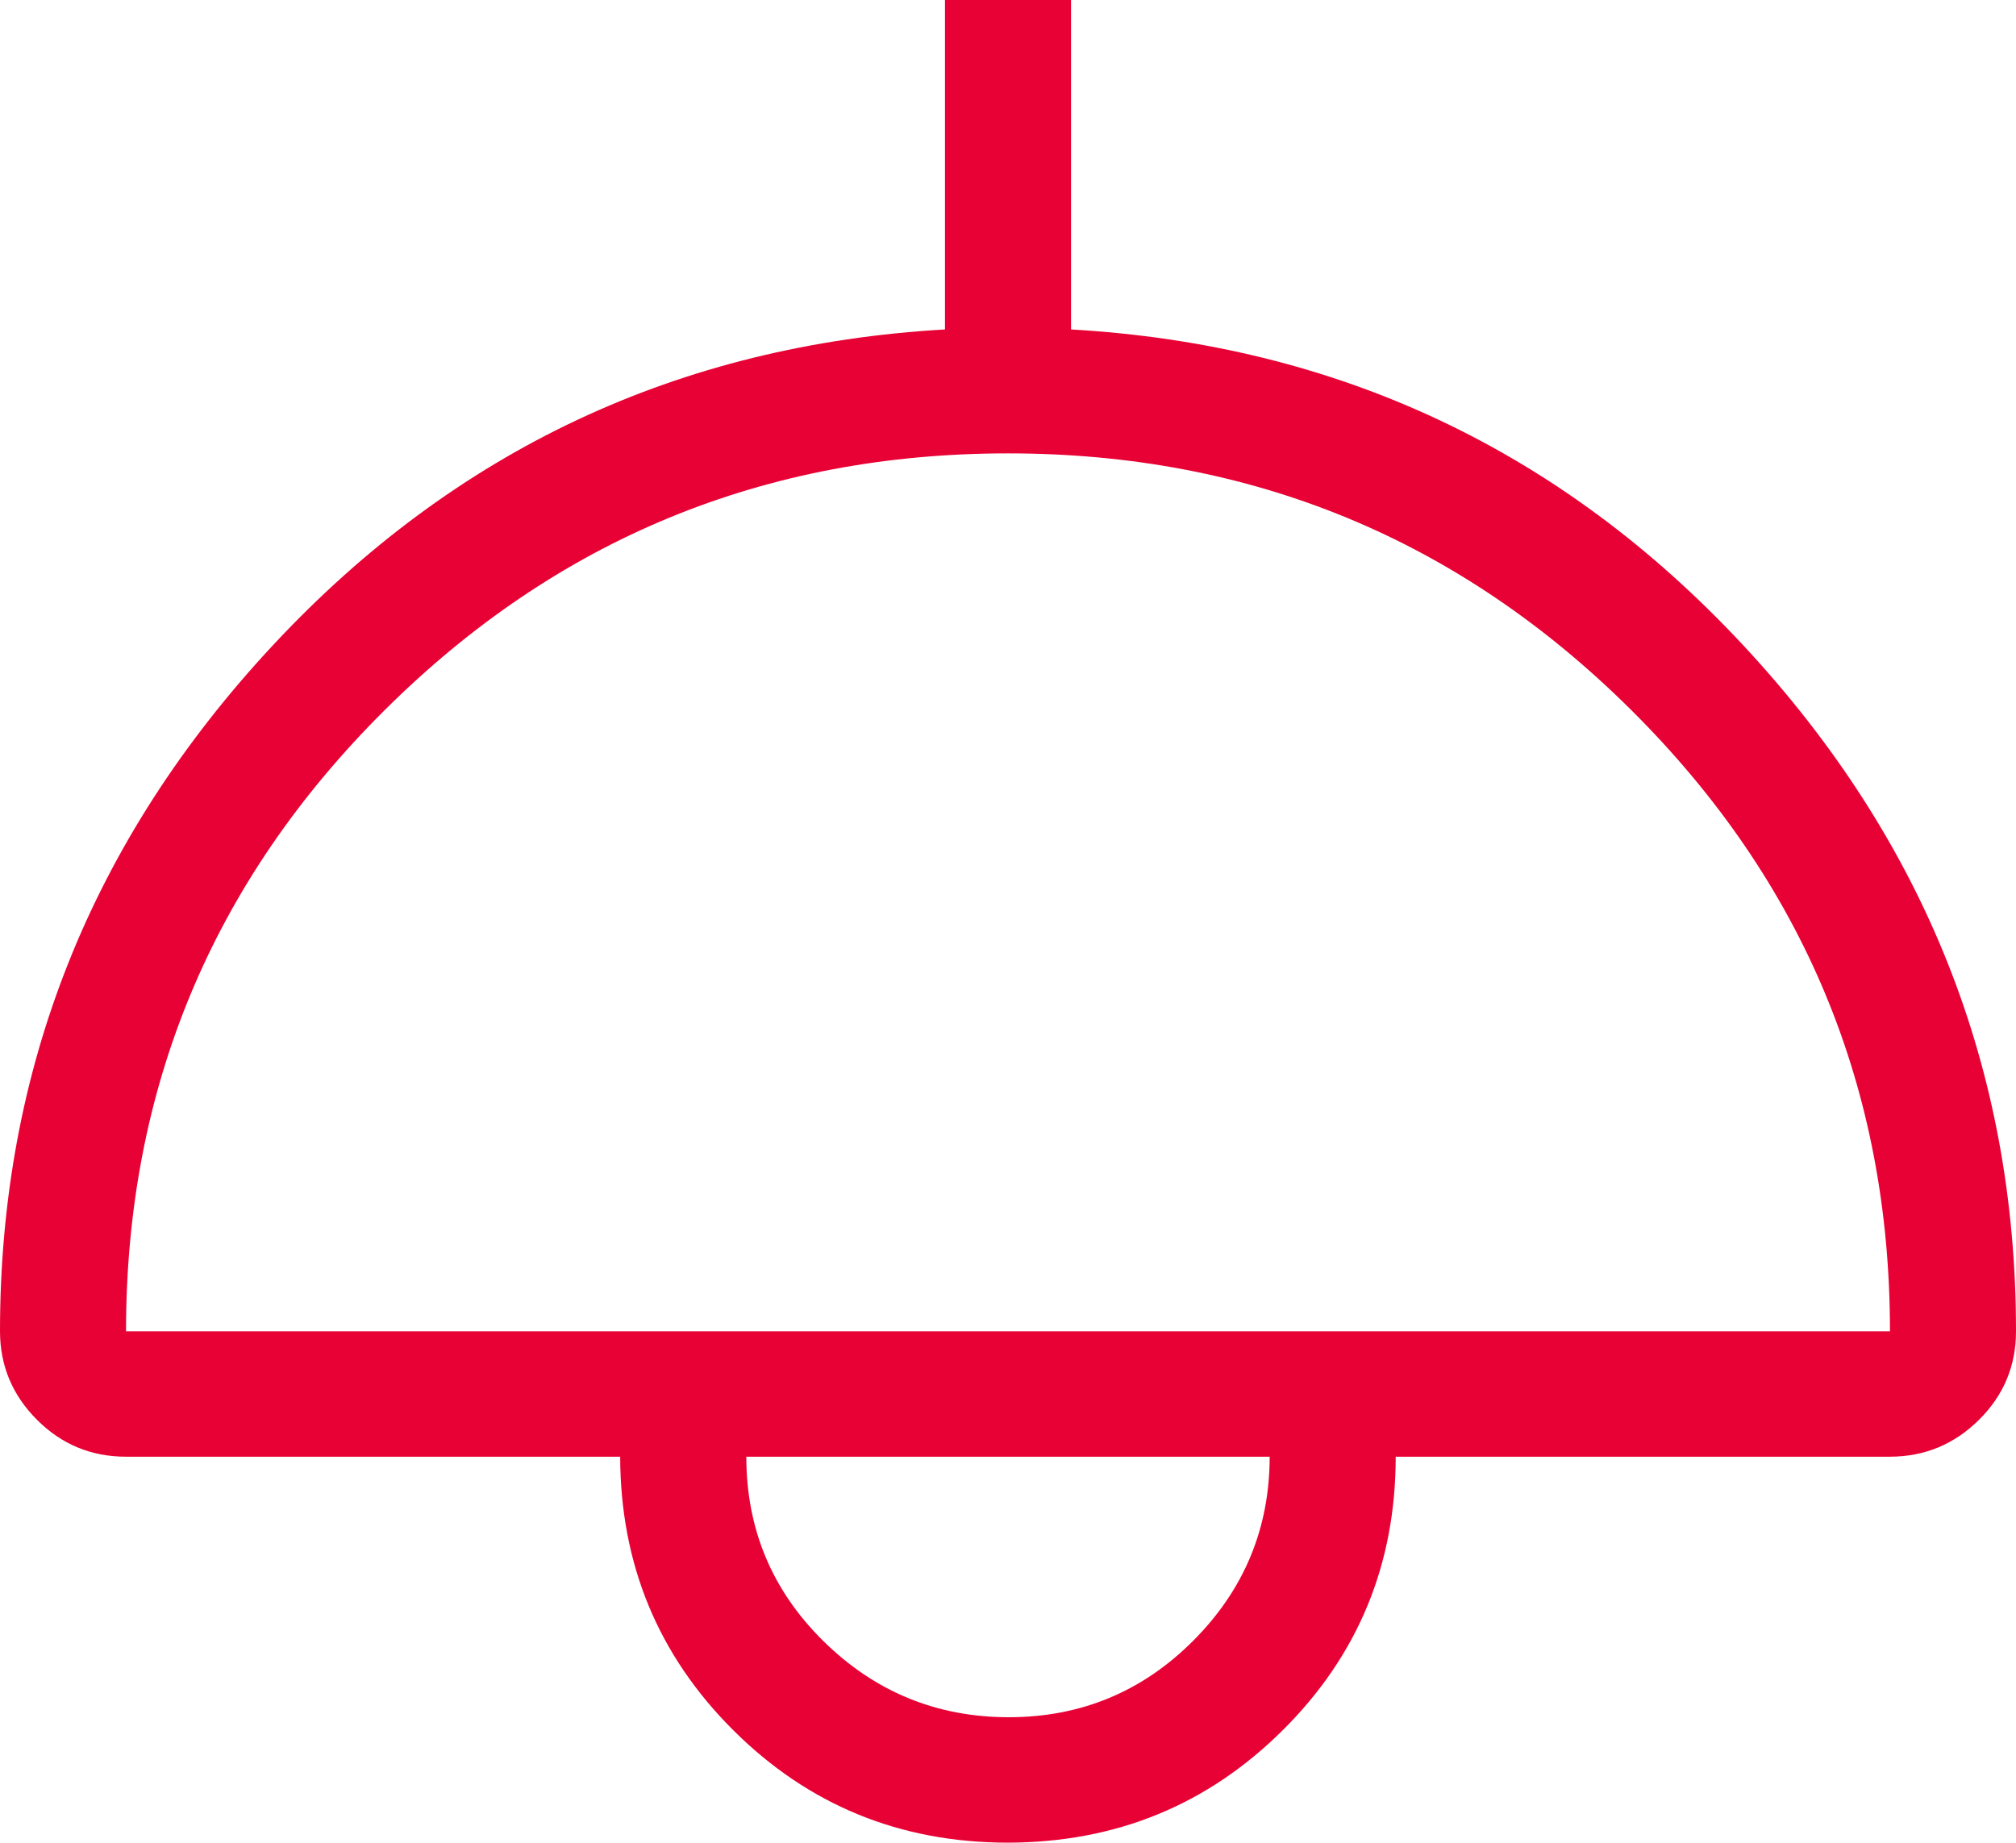
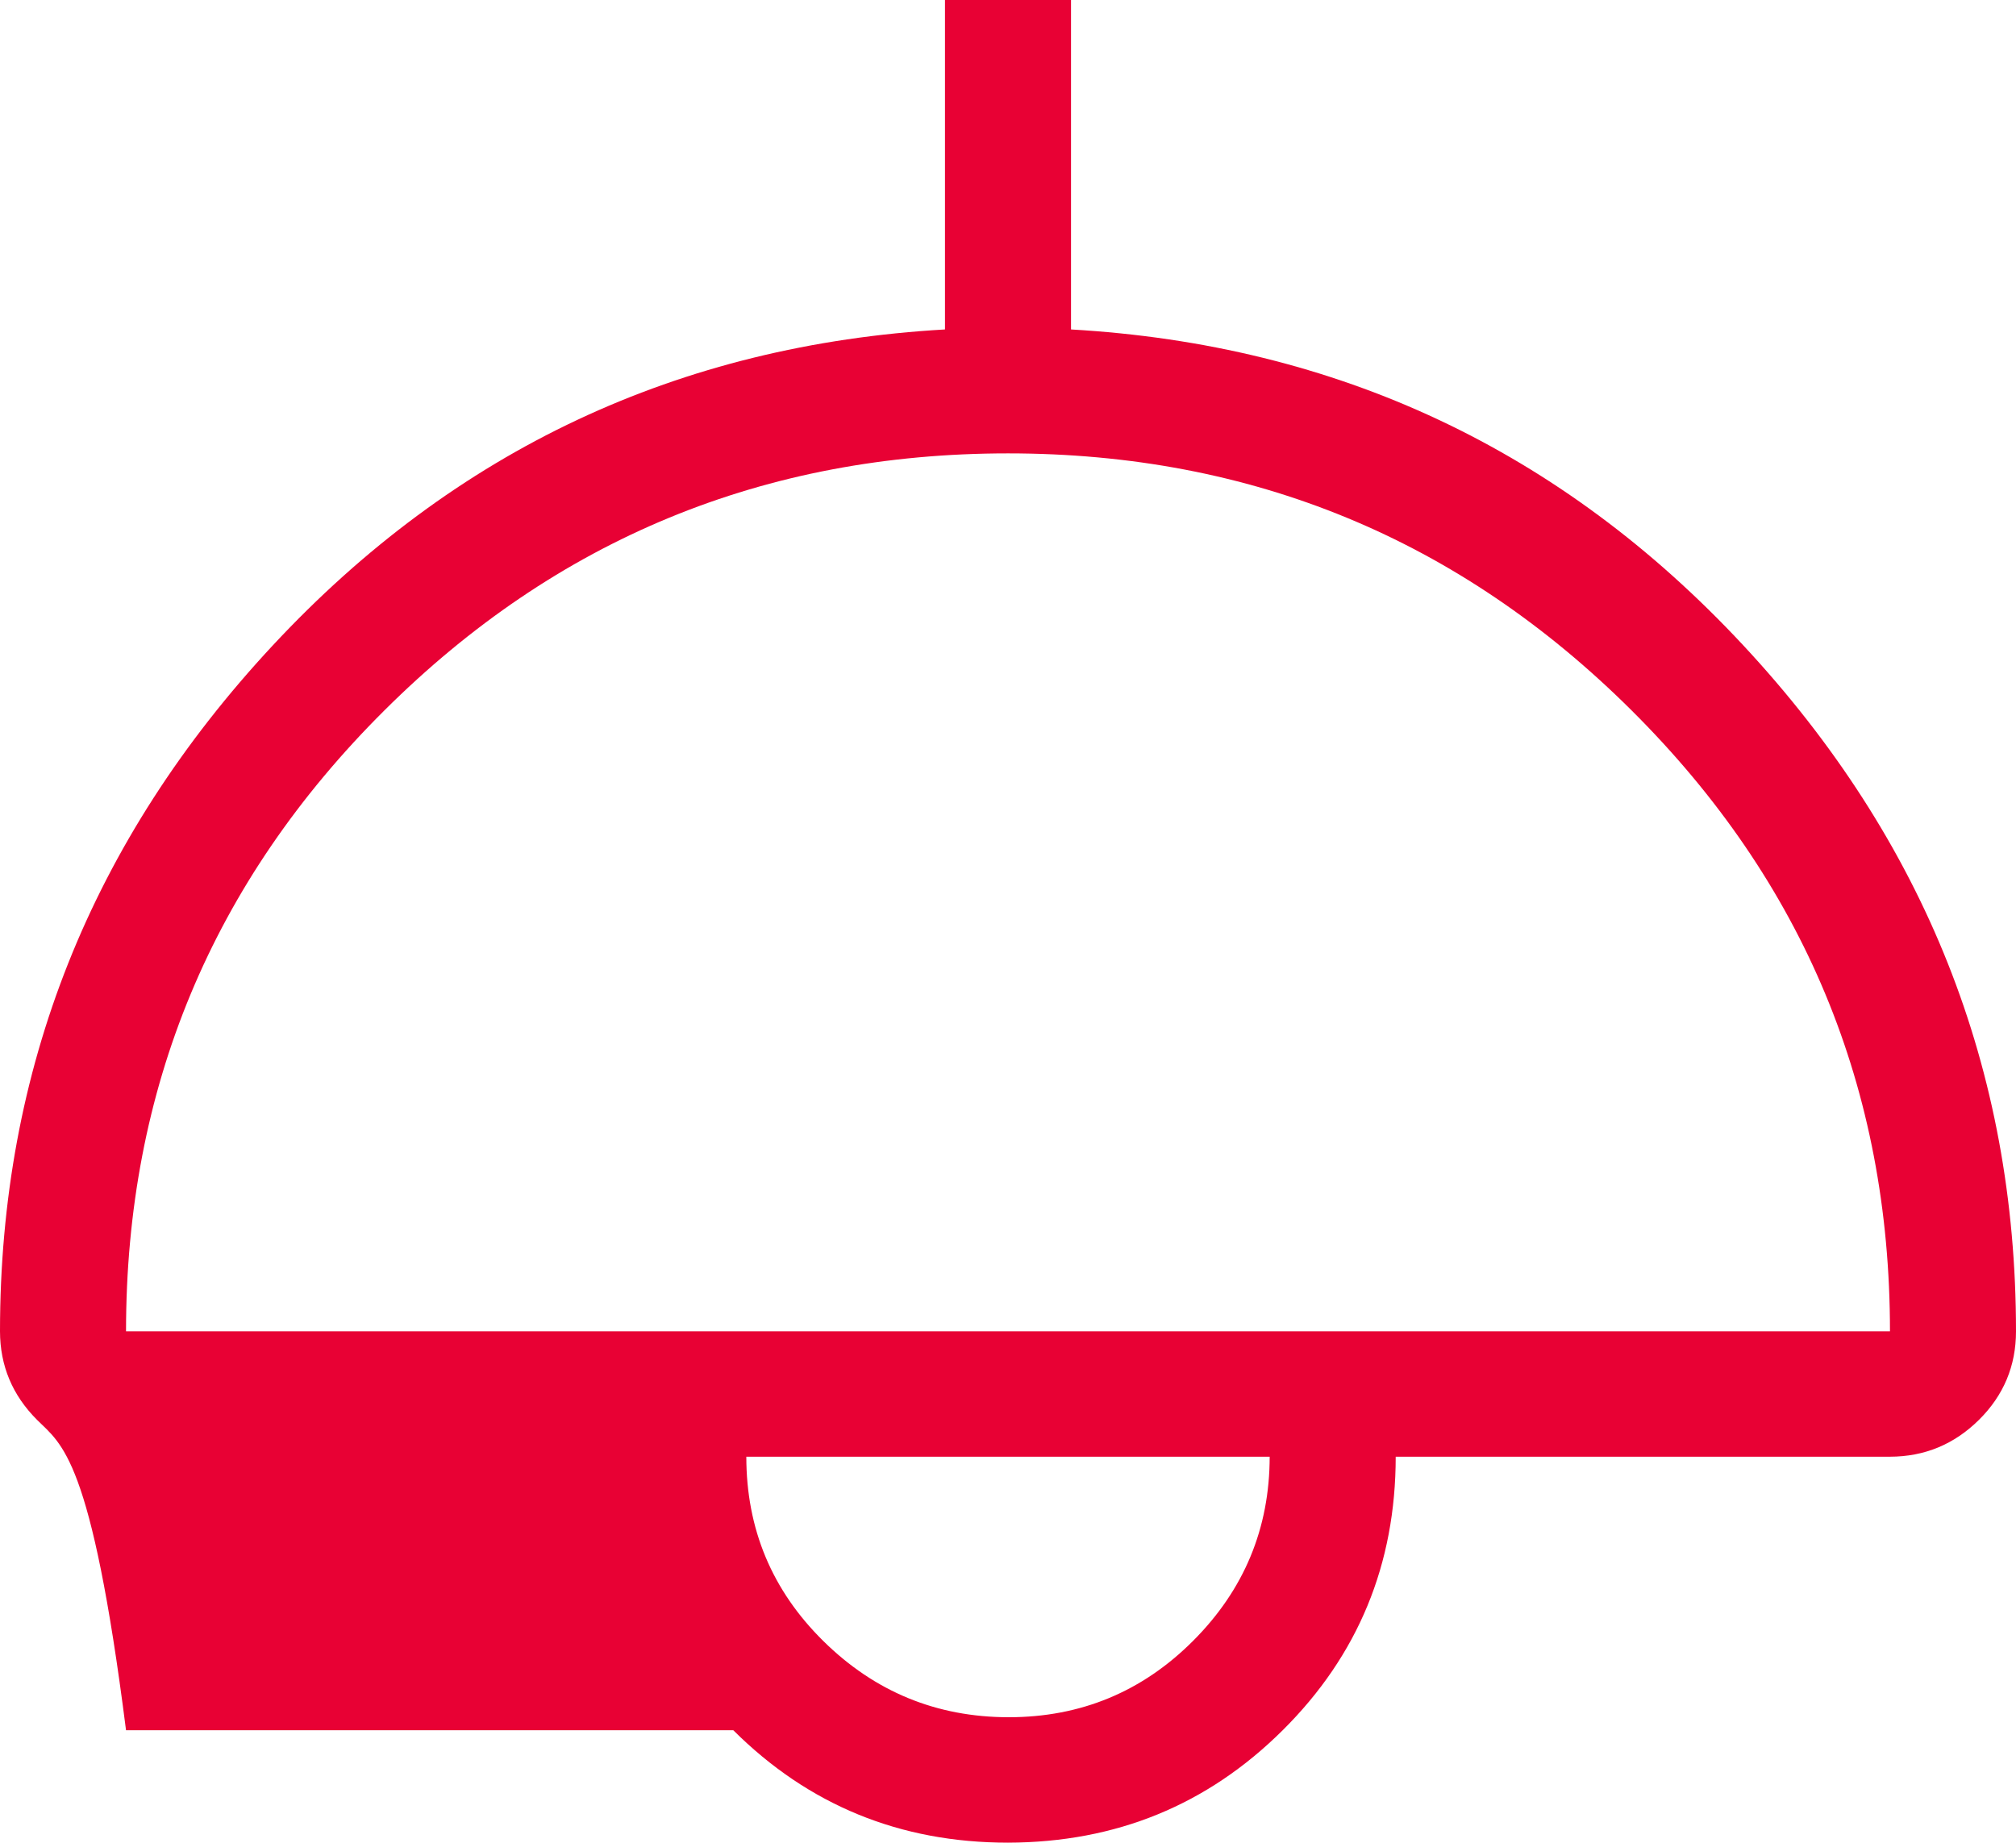
<svg xmlns="http://www.w3.org/2000/svg" width="35" height="32" viewBox="0 0 35 32" fill="none">
-   <path d="M17.5 31.998C15.626 31.998 14.037 31.347 12.731 30.046C11.426 28.745 10.771 27.162 10.767 25.296H2.188C1.585 25.296 1.07 25.083 0.643 24.656C0.216 24.229 0.001 23.717 0 23.119C0 18.568 1.579 14.597 4.738 11.205C7.897 7.814 11.786 5.986 16.406 5.721V0H18.594V5.721C23.217 5.986 27.107 7.814 30.264 11.205C33.421 14.597 35 18.568 35 23.119C35 23.718 34.786 24.231 34.357 24.656C33.928 25.081 33.413 25.295 32.812 25.296H24.231C24.231 27.162 23.578 28.745 22.271 30.044C20.964 31.344 19.374 31.994 17.5 31.998ZM2.188 23.119H32.812C32.812 18.908 31.318 15.314 28.328 12.338C25.338 9.361 21.729 7.873 17.5 7.873C13.271 7.873 9.661 9.361 6.672 12.338C3.682 15.314 2.188 18.908 2.188 23.119ZM17.511 29.82C18.764 29.82 19.832 29.377 20.716 28.491C21.599 27.606 22.042 26.541 22.043 25.296H12.957C12.957 26.551 13.403 27.618 14.295 28.498C15.188 29.378 16.26 29.819 17.511 29.82Z" fill="#E80134" />
+   <path d="M17.5 31.998C15.626 31.998 14.037 31.347 12.731 30.046H2.188C1.585 25.296 1.07 25.083 0.643 24.656C0.216 24.229 0.001 23.717 0 23.119C0 18.568 1.579 14.597 4.738 11.205C7.897 7.814 11.786 5.986 16.406 5.721V0H18.594V5.721C23.217 5.986 27.107 7.814 30.264 11.205C33.421 14.597 35 18.568 35 23.119C35 23.718 34.786 24.231 34.357 24.656C33.928 25.081 33.413 25.295 32.812 25.296H24.231C24.231 27.162 23.578 28.745 22.271 30.044C20.964 31.344 19.374 31.994 17.5 31.998ZM2.188 23.119H32.812C32.812 18.908 31.318 15.314 28.328 12.338C25.338 9.361 21.729 7.873 17.5 7.873C13.271 7.873 9.661 9.361 6.672 12.338C3.682 15.314 2.188 18.908 2.188 23.119ZM17.511 29.82C18.764 29.82 19.832 29.377 20.716 28.491C21.599 27.606 22.042 26.541 22.043 25.296H12.957C12.957 26.551 13.403 27.618 14.295 28.498C15.188 29.378 16.26 29.819 17.511 29.82Z" fill="#E80134" />
</svg>